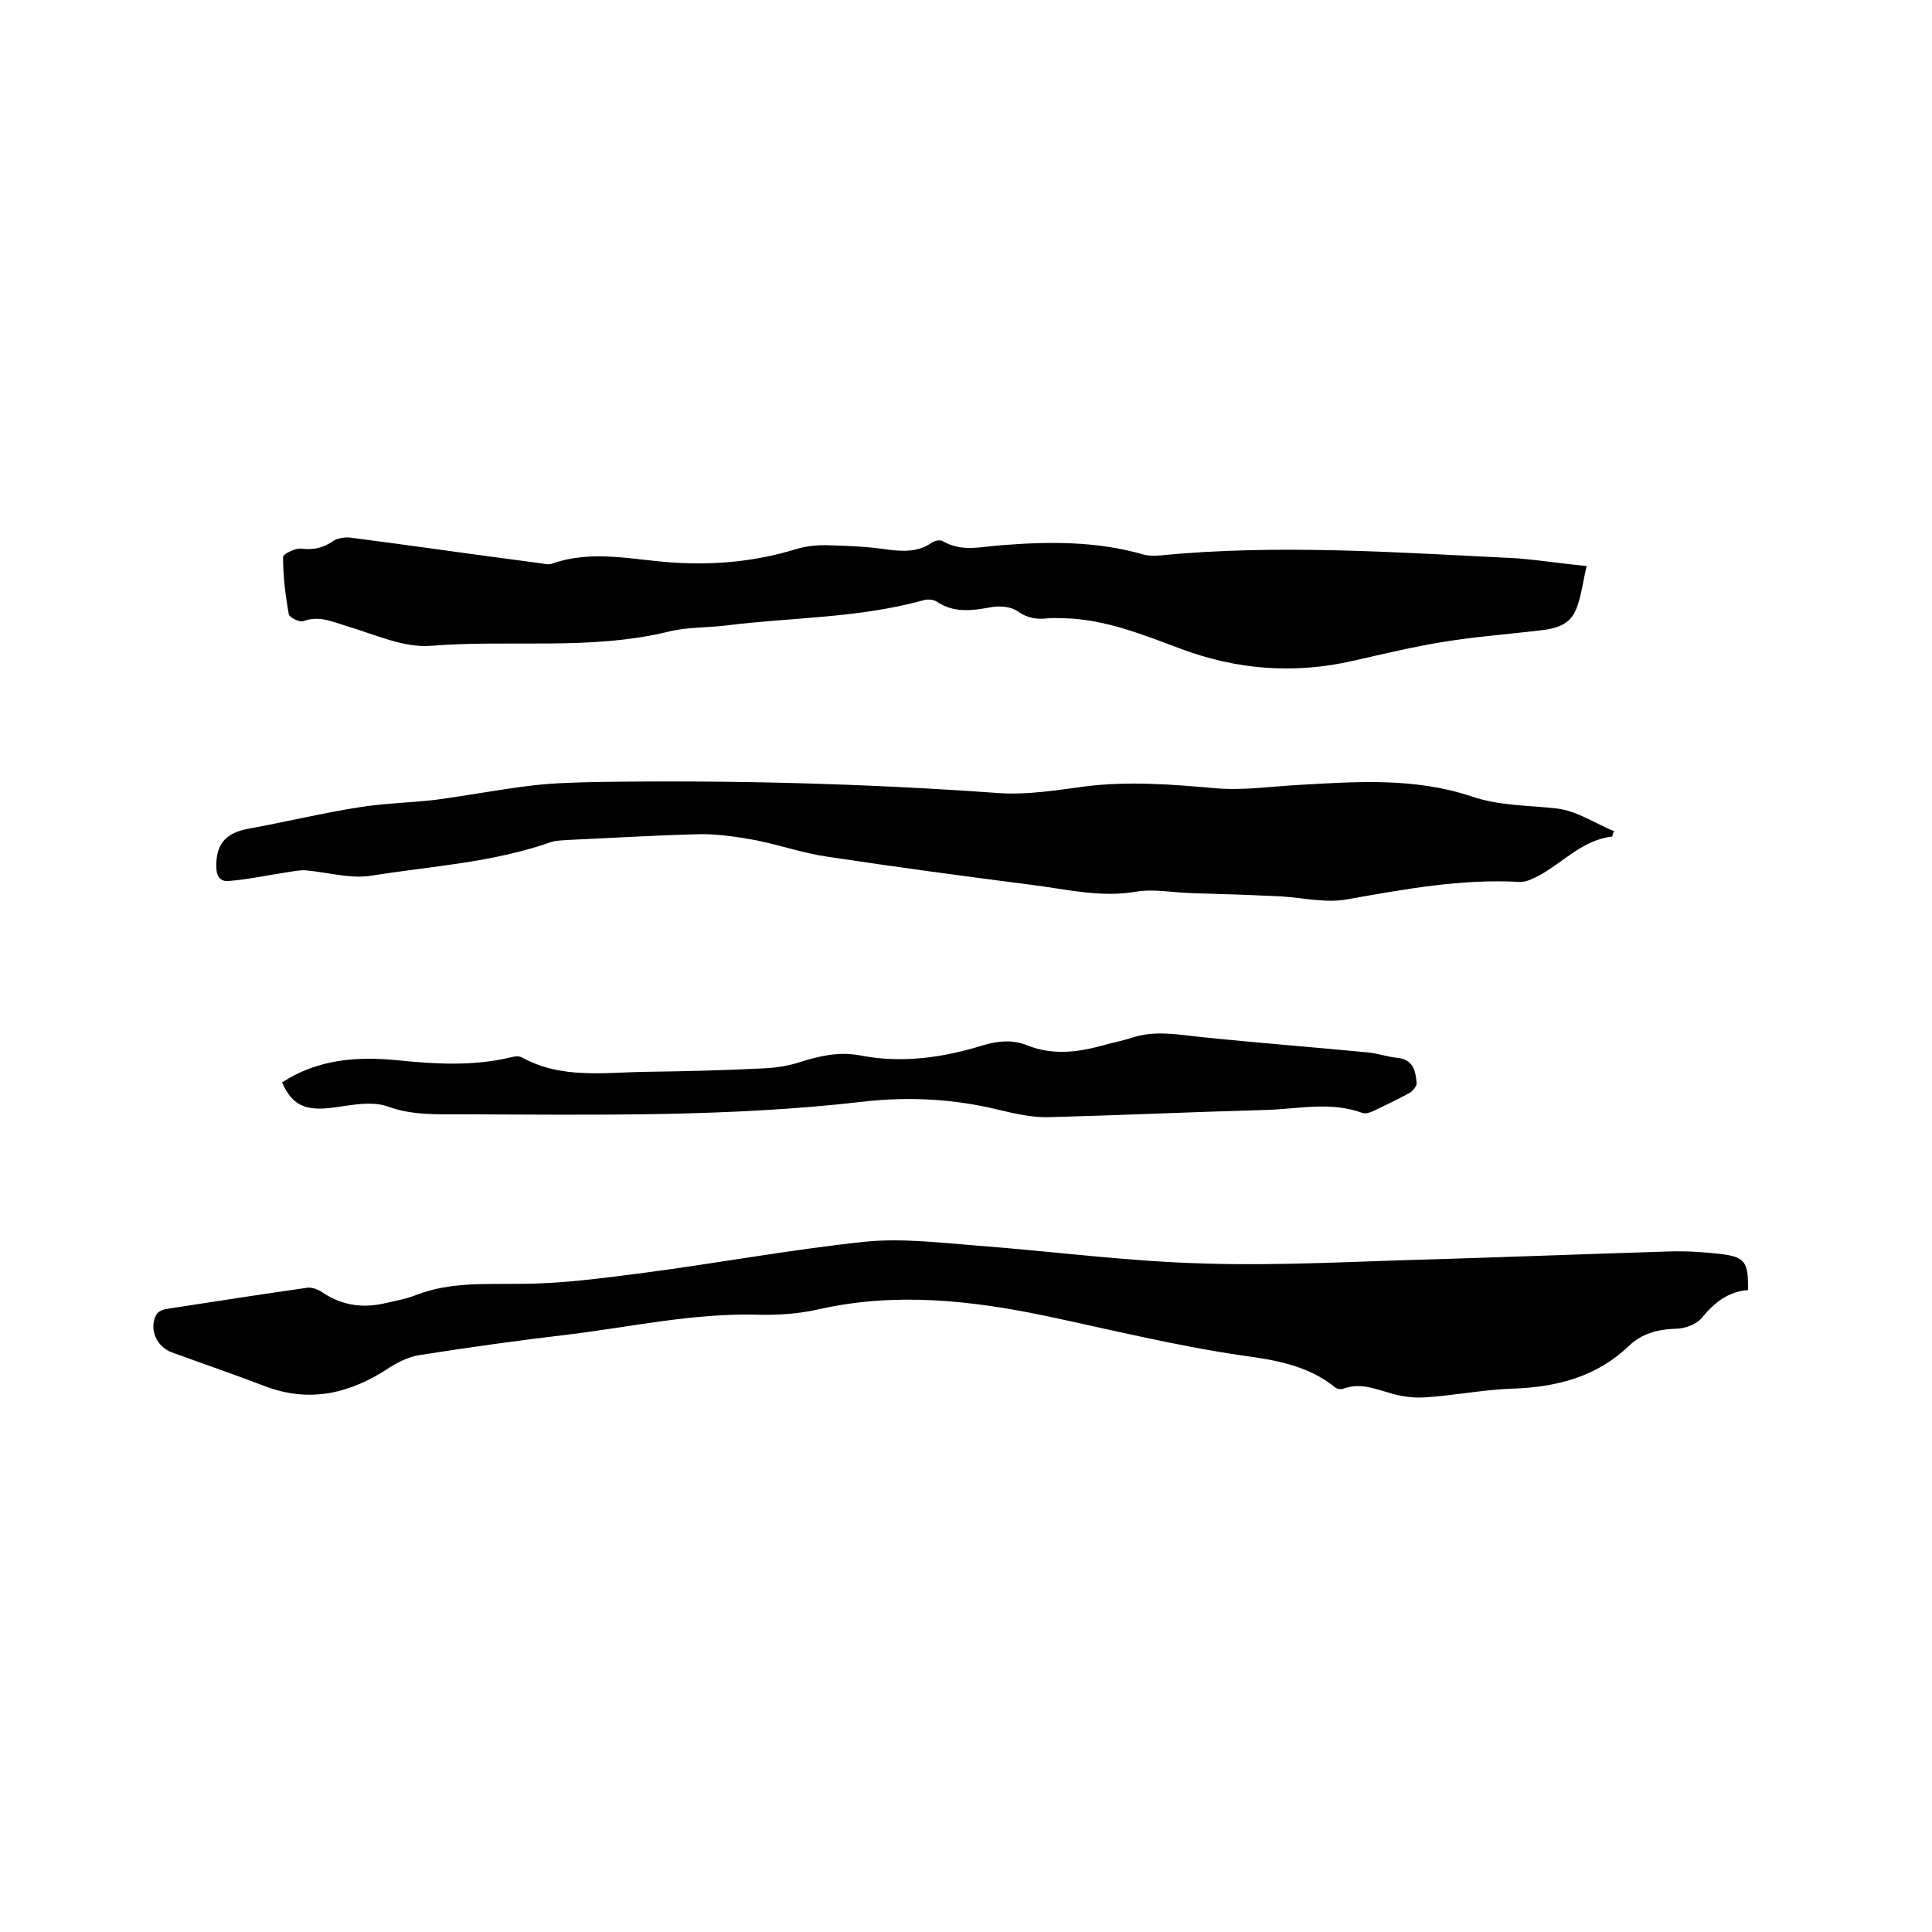
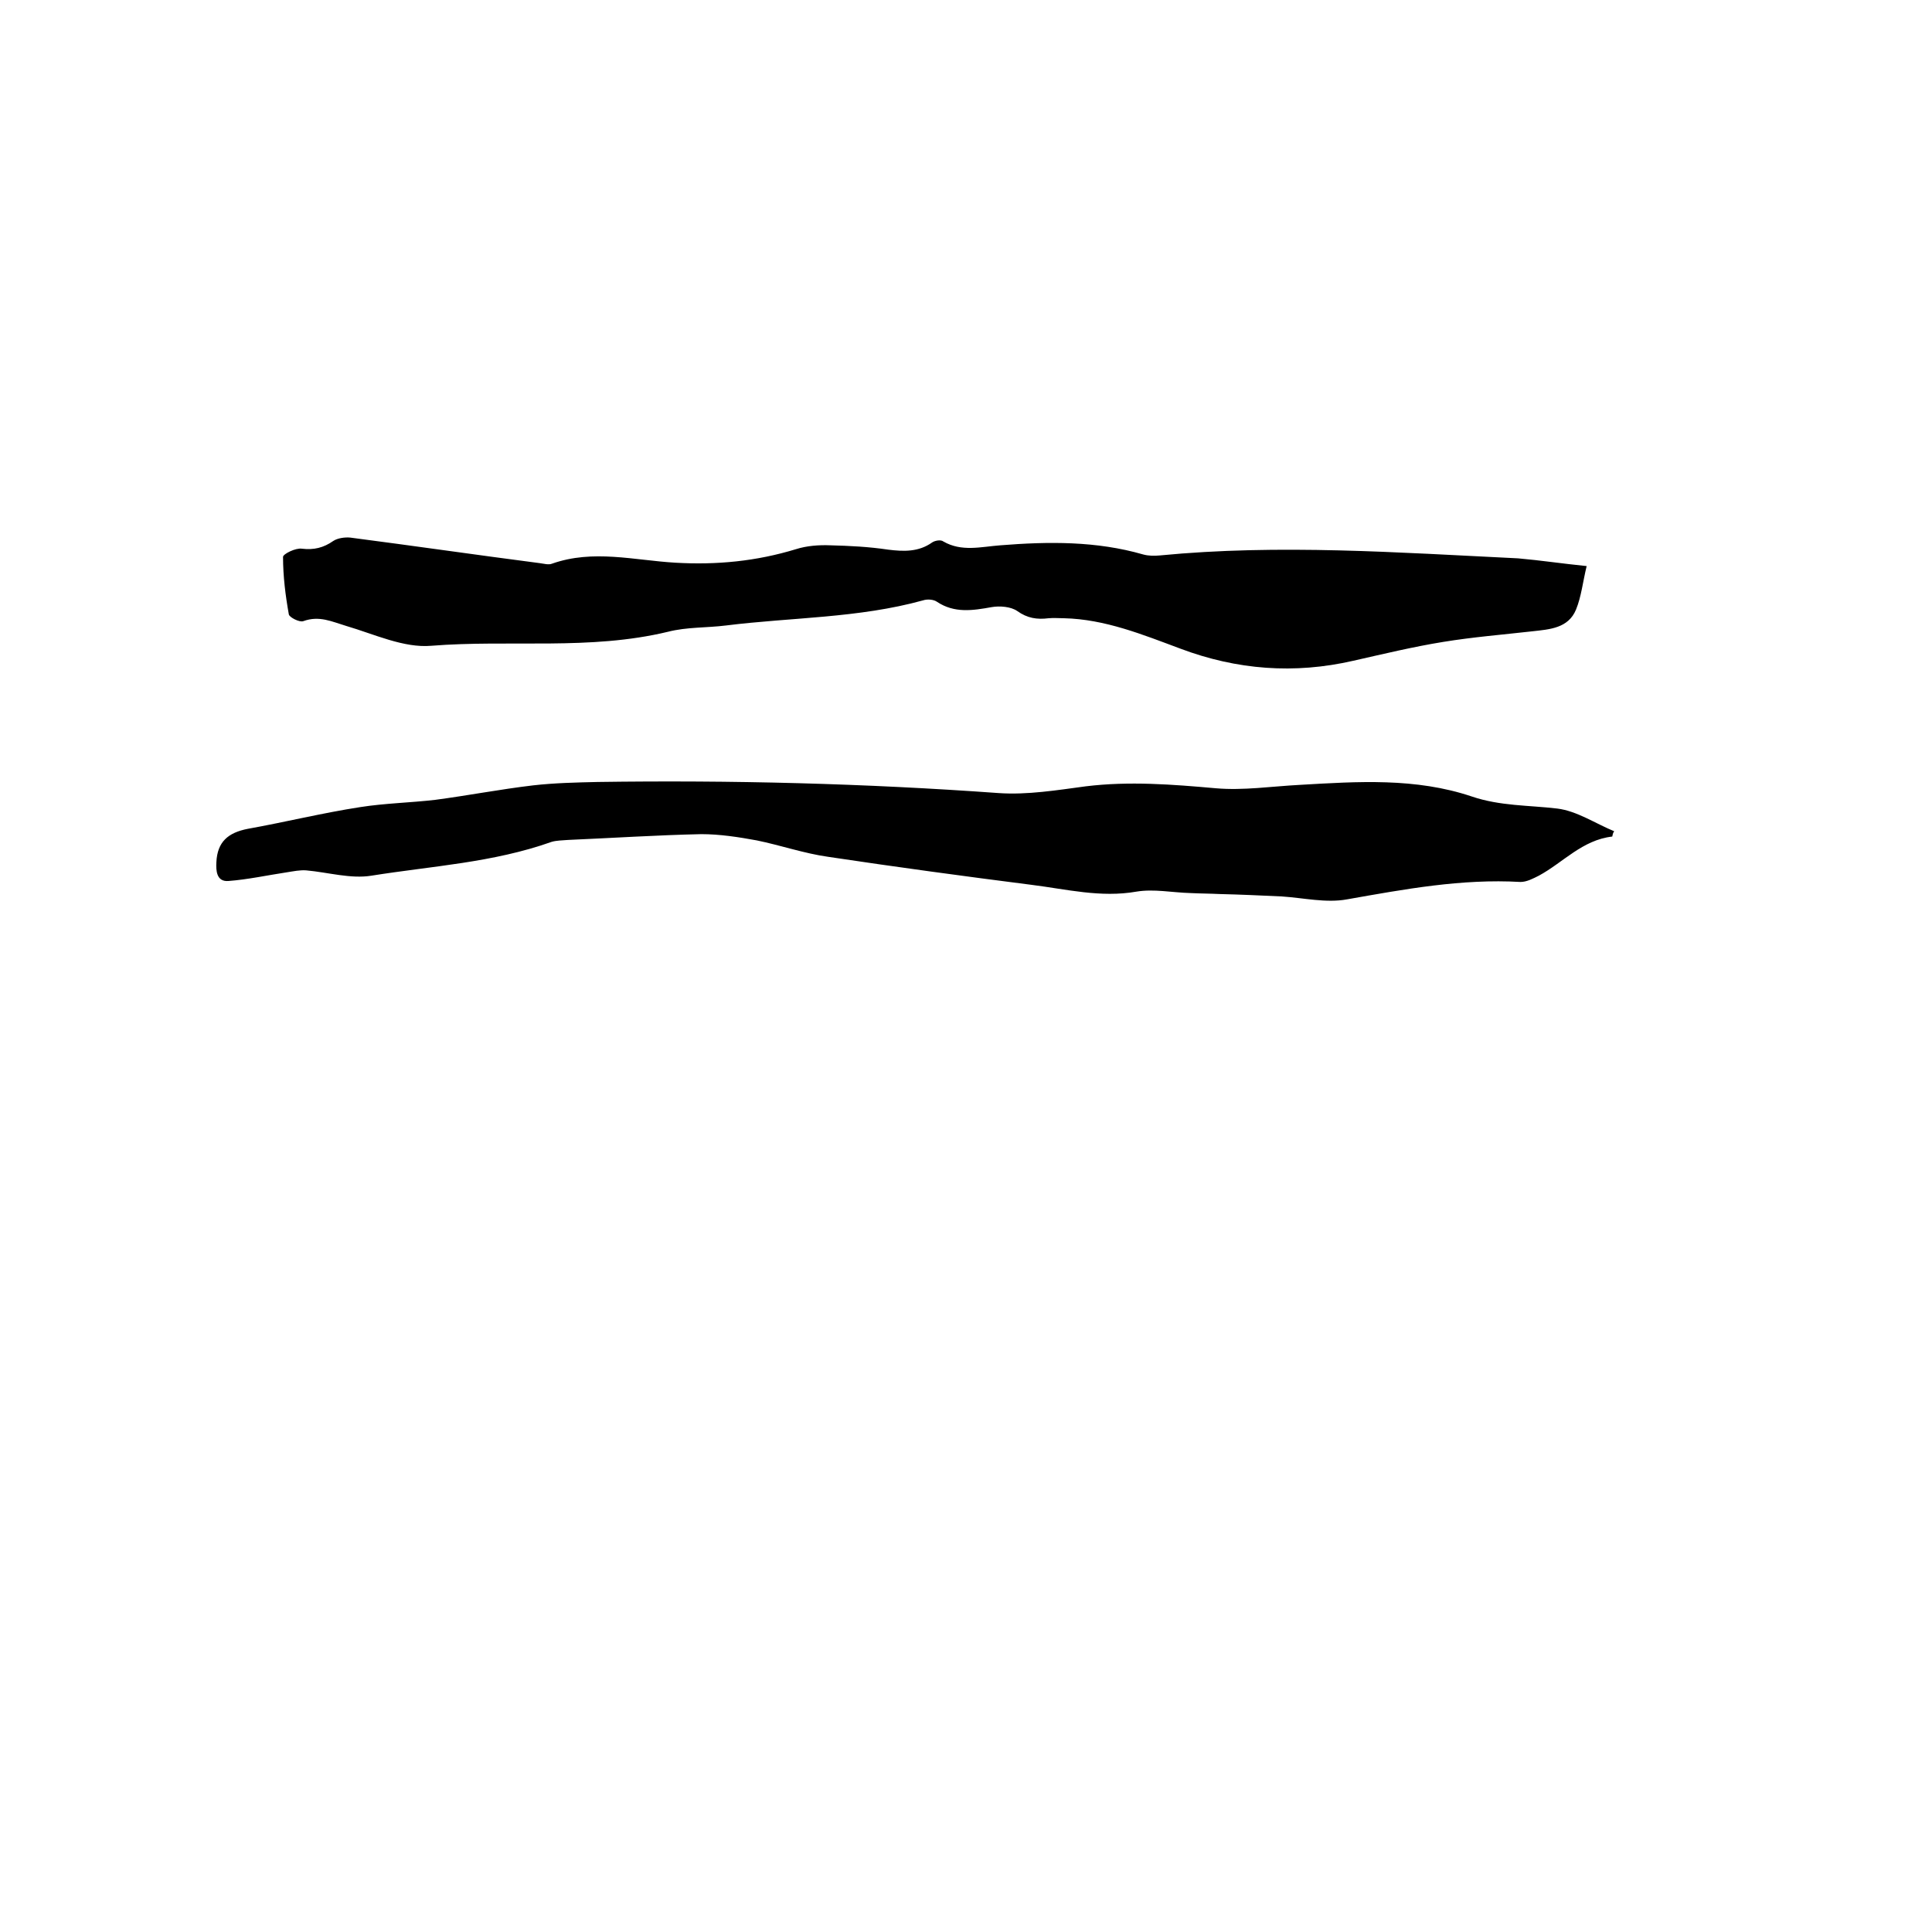
<svg xmlns="http://www.w3.org/2000/svg" enable-background="new 0 0 400 400" viewBox="0 0 400 400">
-   <path d="m361.9 267.1c-4.1.3-7 2.6-9.6 5.8-1.1 1.3-3.5 2.2-5.3 2.2-3.8.1-7.1 1-9.8 3.6-6.7 6.4-15 8.5-24 8.8-6 .2-12 1.4-18 1.8-2.6.2-5.3-.2-7.8-1-3.1-.9-6-2-9.2-.8-.5.2-1.3.1-1.7-.2-5.5-4.5-12.2-5.7-18.9-6.6-13.9-2-27.6-5.4-41.3-8.3-15.4-3.2-31.1-4.9-46.9-1.3-4 .9-8.2 1.2-12.3 1.1-13.3-.4-26.3 2.5-39.4 4.1-10.2 1.2-20.3 2.6-30.5 4.2-2.3.3-4.6 1.4-6.5 2.6-8.1 5.4-16.6 7.5-26.1 3.8-6.3-2.4-12.7-4.6-19-6.9-3.1-1.1-4.8-4.7-3.3-7.7.3-.7 1.4-1.2 2.2-1.3 9.7-1.5 19.4-3 29.2-4.4 1-.1 2.2.4 3.1 1 4 2.7 8.4 3.3 13 2.2 2.2-.5 4.4-.9 6.4-1.7 7-2.7 14.2-2.2 21.5-2.3 8.6 0 17.2-1.2 25.8-2.3 15.2-2 30.3-4.8 45.5-6.4 7.7-.8 15.6.2 23.4.8 15.7 1.2 31.4 3.3 47.1 3.7 16 .5 32.1-.5 48.2-.9 16-.5 31.9-1.1 47.9-1.6 3.5-.1 7 .1 10.4.5 5.3.6 6 1.6 5.9 7.5z" />
  <path d="m333.8 173.2c-6.2.7-10.2 5.4-15.2 8.1-1.2.6-2.5 1.3-3.8 1.3-12.2-.7-24 1.5-35.9 3.6-4.3.8-9-.3-13.5-.6-4.3-.2-8.6-.4-12.9-.5-2-.1-4-.1-6-.2-3.8-.1-7.6-.9-11.2-.3-7.4 1.3-14.5-.5-21.7-1.4-14.1-1.8-28.1-3.7-42.1-5.8-5-.7-9.9-2.4-14.8-3.4-3.8-.7-7.7-1.3-11.5-1.3-9.2.2-18.4.8-27.6 1.2-1.2.1-2.4.1-3.4.4-12.1 4.3-24.8 5-37.3 7-4.3.7-9-.7-13.5-1.1-1.3-.1-2.7.2-4 .4-4 .6-8.1 1.5-12.1 1.8-2.5.2-2.6-2.2-2.5-3.9.2-4.2 2.4-6.1 6.5-6.9 7.8-1.4 15.5-3.3 23.3-4.5 5.1-.8 10.3-.9 15.5-1.5 6.8-.9 13.5-2.2 20.3-3 4.4-.5 8.9-.6 13.3-.7 27.7-.4 55.4.3 83.1 2.3 5.9.4 12-.6 18-1.4 9-1.1 17.9-.4 26.9.4 5.7.5 11.6-.4 17.4-.7 12-.7 24-1.5 35.6 2.4 5.9 2 11.8 1.8 17.7 2.5 4.1.5 7.9 3.1 11.8 4.7-.3.4-.3.7-.4 1.1z" />
-   <path d="m328.5 117.2c-.8 3.3-1.1 6.3-2.2 9-1.6 3.9-5.5 4.1-9 4.5-6.2.7-12.4 1.2-18.5 2.2-6.2 1-12.4 2.5-18.6 3.9-12.2 2.8-24.1 1.9-35.8-2.5-7.8-2.9-15.6-6.1-24.1-6.3-1.1 0-2.1-.1-3.2 0-2.4.3-4.4 0-6.5-1.5-1.3-.9-3.6-1.1-5.3-.8-3.9.7-7.7 1.3-11.3-1.1-.7-.5-2-.6-2.9-.3-13.4 3.7-27.2 3.5-40.8 5.2-4 .5-8.1.3-12 1.3-16.2 3.9-32.7 1.6-49 2.9-5.7.5-11.8-2.4-17.6-4.1-3-.9-5.6-2.2-8.9-1-.8.3-2.9-.8-3-1.4-.7-3.9-1.2-7.9-1.2-11.9 0-.6 2.6-1.9 3.9-1.7 2.5.3 4.5-.2 6.5-1.6.9-.6 2.4-.8 3.5-.7 13.1 1.7 26.2 3.6 39.3 5.3.8.1 1.8.4 2.5.1 8.5-3 17-.7 25.5-.2 8.6.5 16.8-.3 25-2.8 2.2-.7 4.7-.9 7.1-.8 4 .1 8 .3 12 .9 3.2.4 6.3.5 9.1-1.5.6-.4 1.8-.6 2.3-.2 3.8 2.2 7.8 1.1 11.8.8 10-.8 19.9-.9 29.6 1.9 1.1.3 2.3.3 3.4.2 24.7-2.4 49.4-.6 74.2.6 4.6.4 9.2 1.1 14.2 1.6z" />
-   <path d="m58.4 224.1c7.4-4.8 15.4-5.4 23.7-4.6 7.9.8 15.8 1.3 23.7-.6.7-.2 1.6-.3 2.2 0 8.3 4.6 17.3 3.1 26.1 3 7.9-.1 15.9-.3 23.8-.7 2.6-.1 5.3-.5 7.7-1.3 4.1-1.3 8.1-2.2 12.4-1.4 8.7 1.7 17.2.5 25.6-2.1 3-.9 6-1.2 9 0 5.2 2.1 10.4 1.5 15.5.1 2.1-.6 4.3-1 6.4-1.7 4.7-1.5 9.4-.6 14.1-.1 11.6 1.2 23.2 2.1 34.7 3.2 2 .2 3.9.9 5.9 1.1 3.4.3 3.9 2.7 4.1 5.3 0 .6-.8 1.6-1.5 2-2.4 1.3-4.9 2.5-7.4 3.7-.7.3-1.7.7-2.4.4-6.5-2.4-13.2-.8-19.8-.6-15 .4-30 1.1-45 1.5-3.4.1-7-.7-10.3-1.5-9.4-2.3-18.7-2.8-28.3-1.7-27.7 3.2-55.6 2.7-83.4 2.6-5 0-9.9.2-14.9-1.6-3.3-1.2-7.5-.3-11.2.2-5.8.8-8.6-.4-10.7-5.2z" />
+   <path d="m328.5 117.2c-.8 3.3-1.1 6.3-2.2 9-1.6 3.9-5.5 4.1-9 4.5-6.2.7-12.4 1.2-18.5 2.2-6.2 1-12.4 2.5-18.6 3.9-12.2 2.8-24.1 1.9-35.8-2.5-7.8-2.9-15.6-6.1-24.1-6.3-1.1 0-2.1-.1-3.2 0-2.4.3-4.4 0-6.5-1.5-1.3-.9-3.6-1.1-5.3-.8-3.9.7-7.7 1.3-11.3-1.1-.7-.5-2-.6-2.9-.3-13.4 3.7-27.2 3.5-40.8 5.2-4 .5-8.1.3-12 1.3-16.2 3.9-32.7 1.6-49 2.9-5.7.5-11.8-2.4-17.6-4.1-3-.9-5.6-2.2-8.9-1-.8.3-2.9-.8-3-1.4-.7-3.9-1.2-7.9-1.2-11.9 0-.6 2.6-1.9 3.9-1.7 2.5.3 4.5-.2 6.5-1.6.9-.6 2.4-.8 3.5-.7 13.1 1.7 26.2 3.6 39.3 5.3.8.1 1.8.4 2.5.1 8.5-3 17-.7 25.5-.2 8.6.5 16.8-.3 25-2.8 2.2-.7 4.7-.9 7.1-.8 4 .1 8 .3 12 .9 3.2.4 6.3.5 9.1-1.5.6-.4 1.8-.6 2.3-.2 3.8 2.2 7.8 1.1 11.8.8 10-.8 19.9-.9 29.6 1.9 1.1.3 2.3.3 3.4.2 24.7-2.4 49.4-.6 74.2.6 4.6.4 9.2 1.1 14.2 1.6" />
</svg>